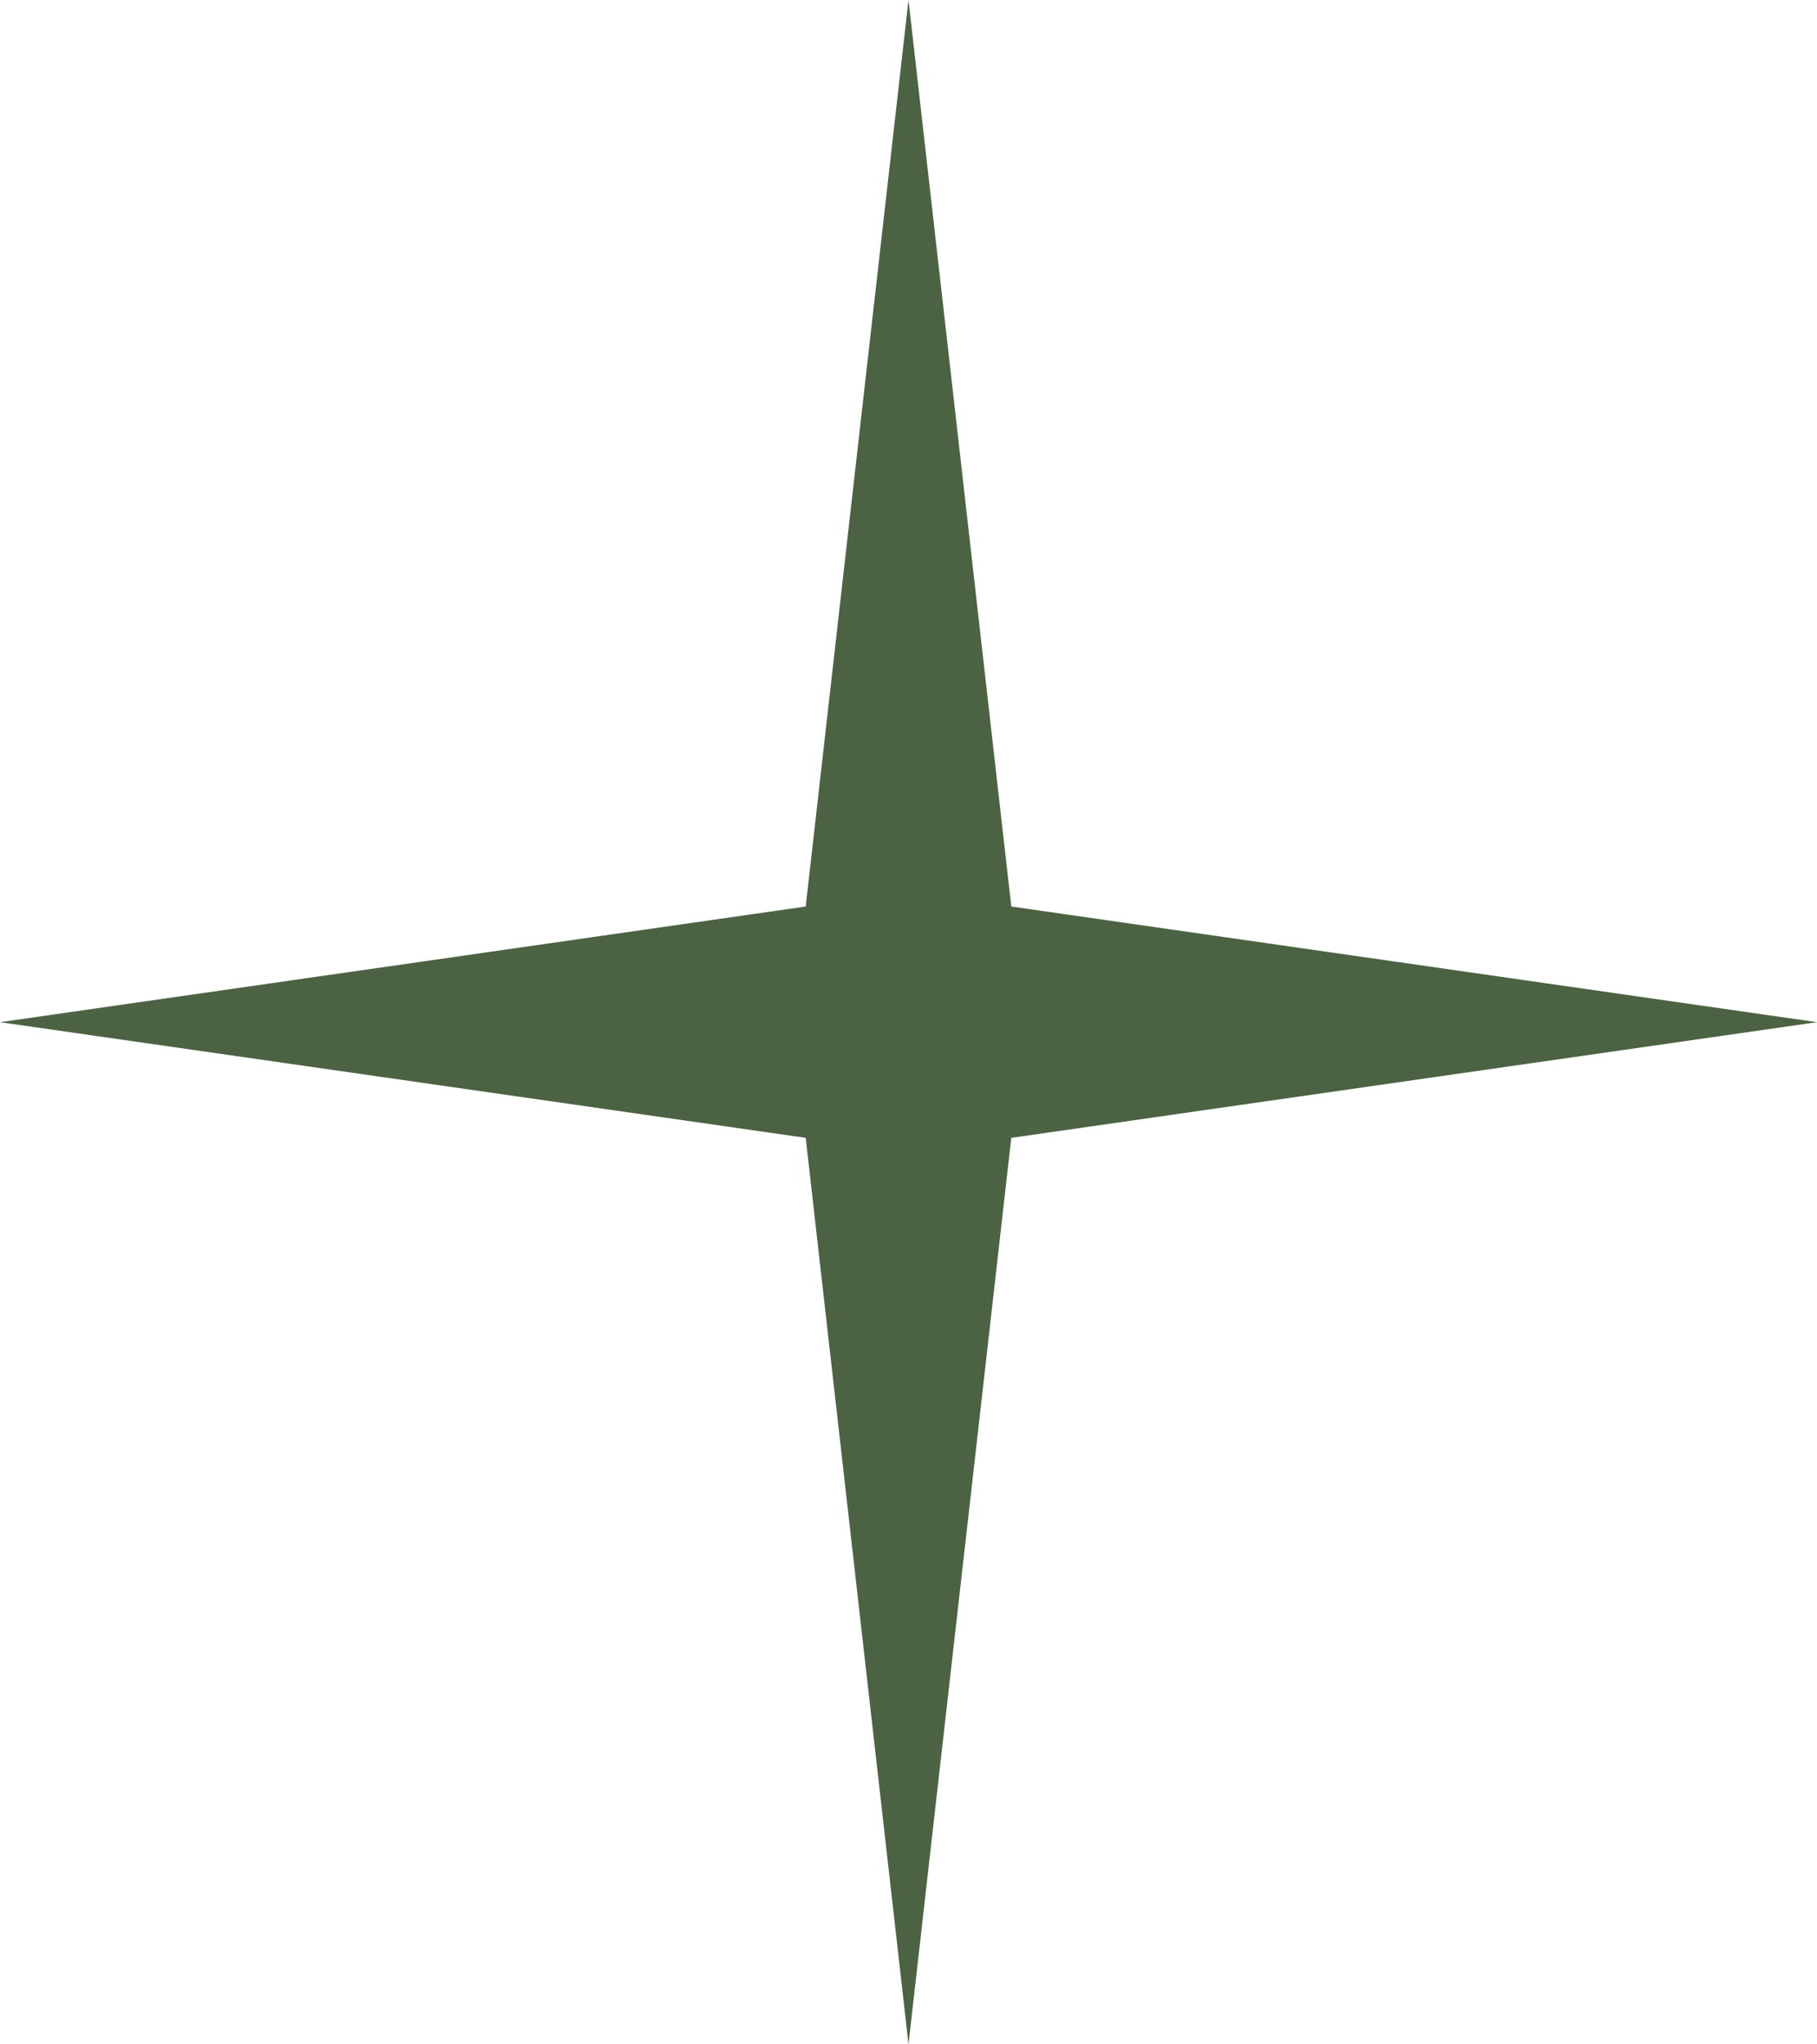
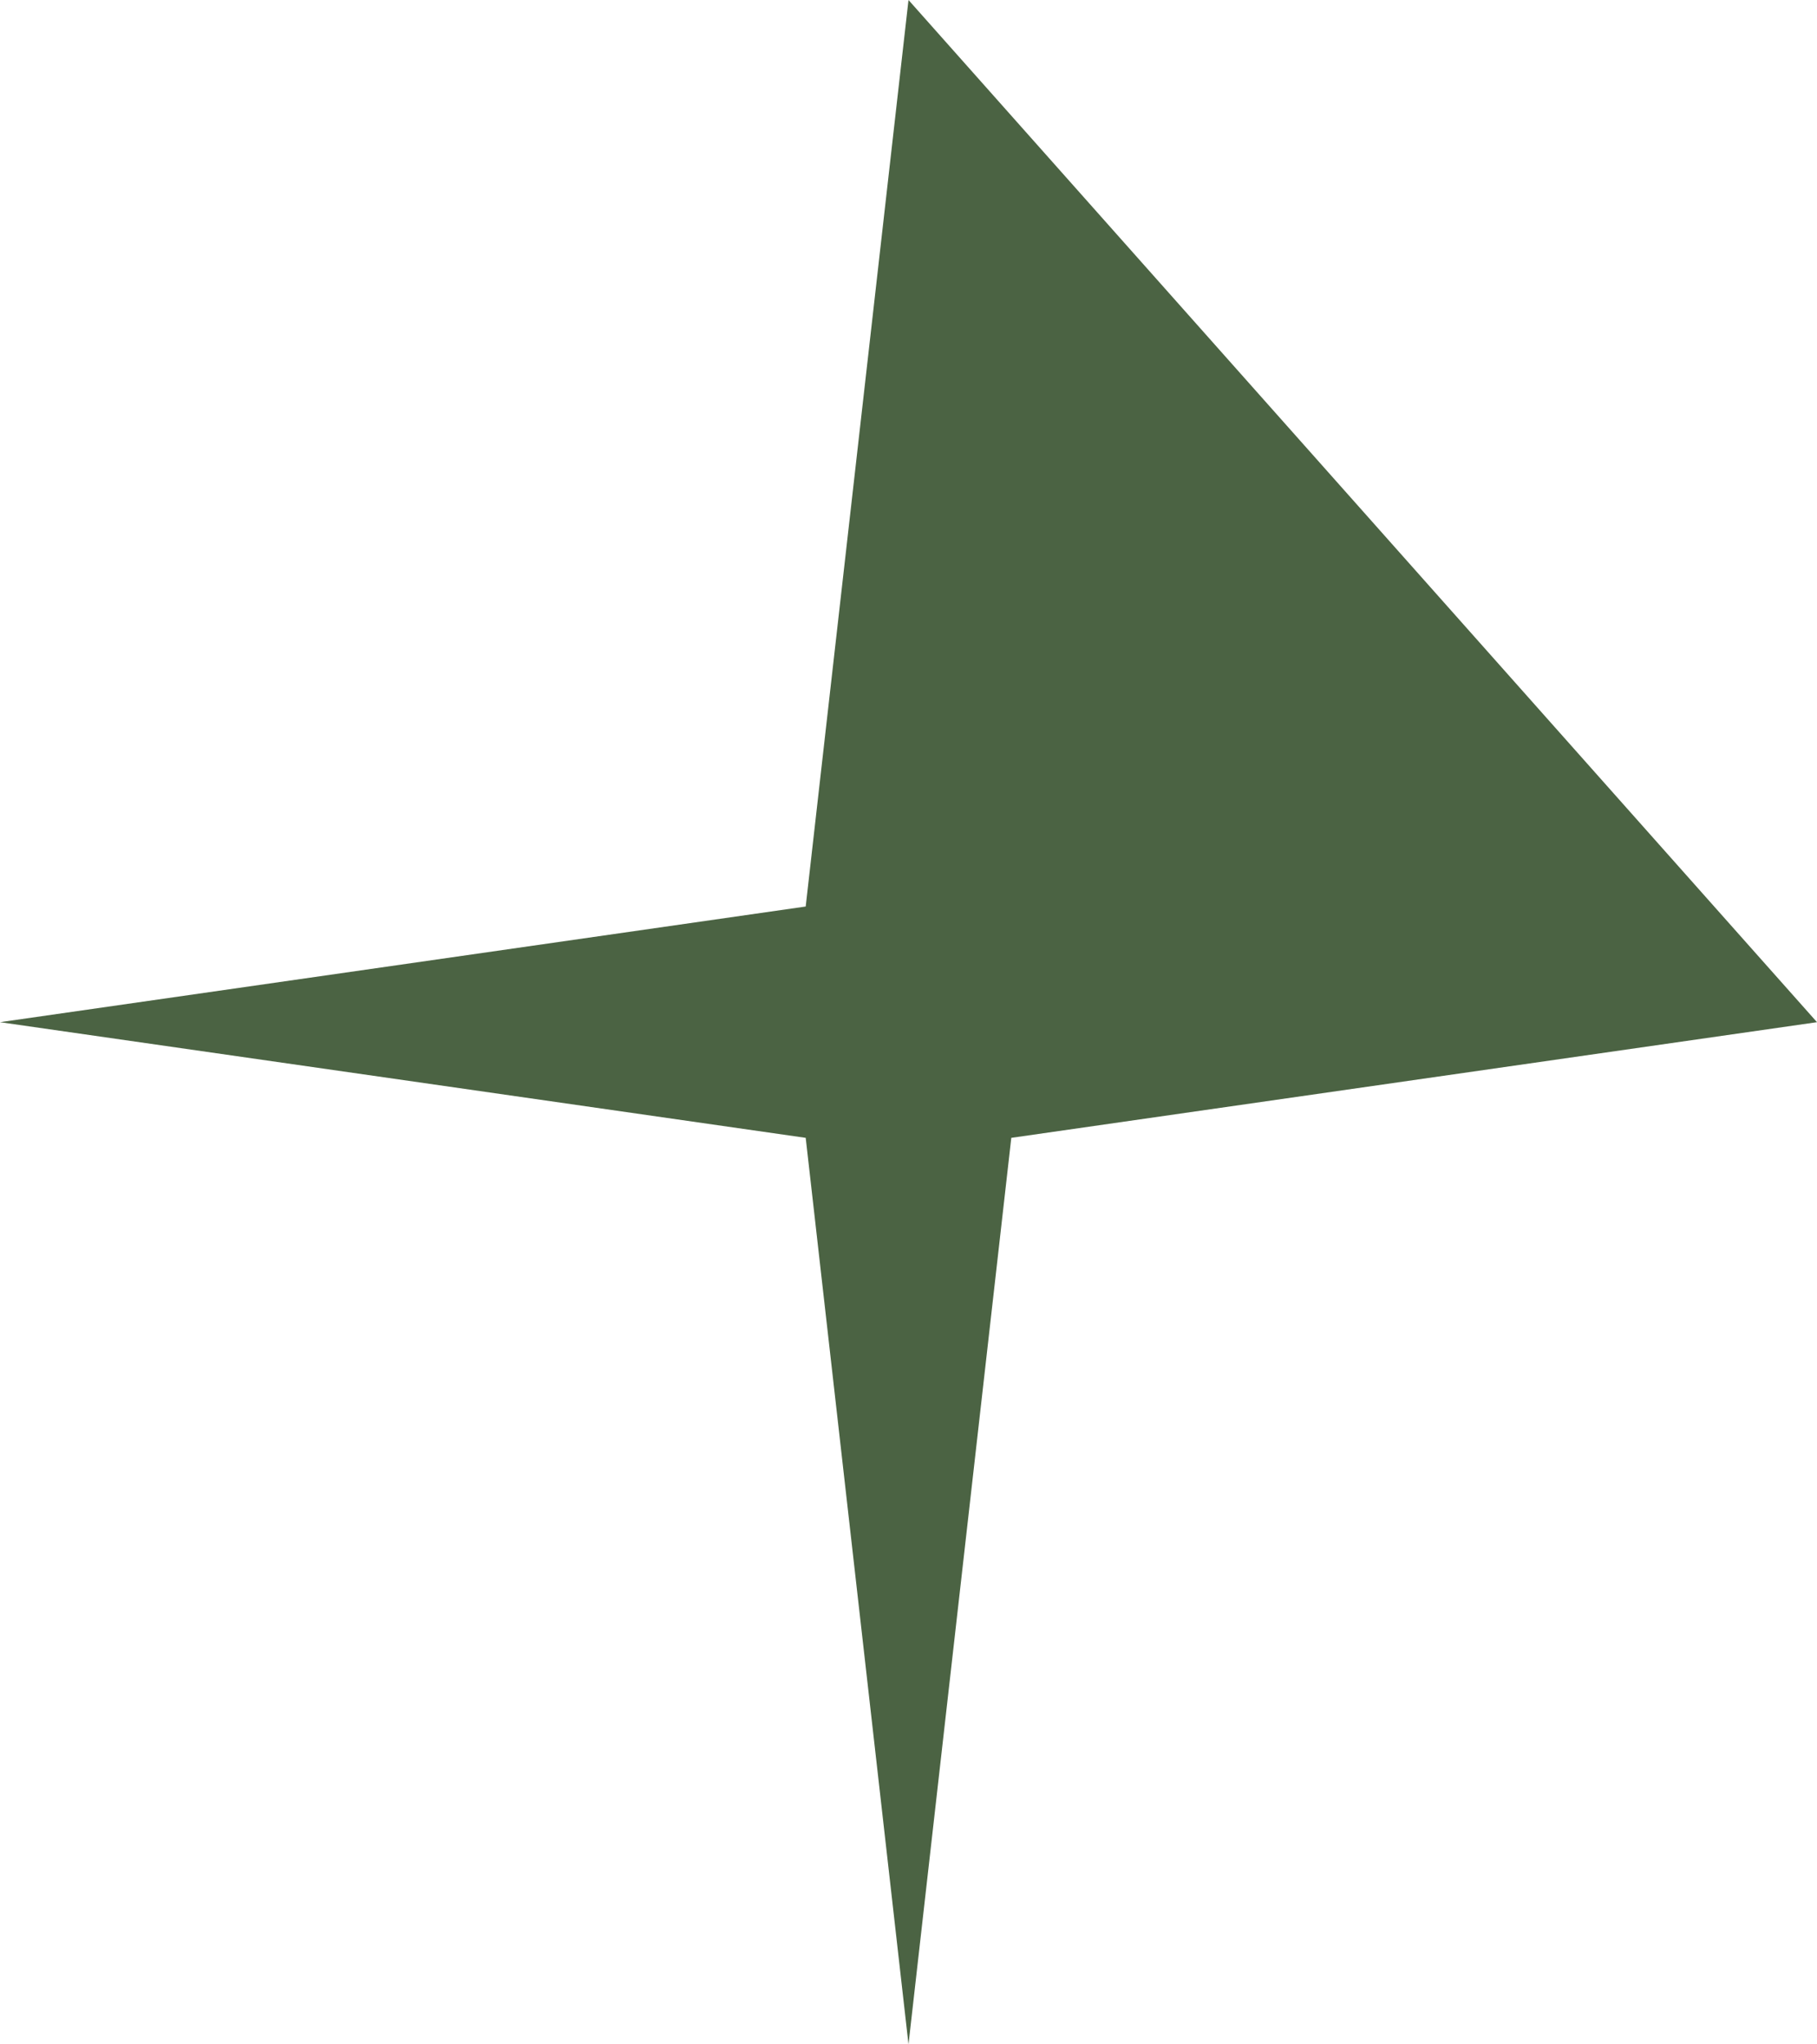
<svg xmlns="http://www.w3.org/2000/svg" width="40" height="45" viewBox="0 0 40 45" fill="none">
-   <path d="M20 0L22.263 19.954L40 22.5L22.263 25.046L20 45L17.737 25.046L0 22.5L17.737 19.954L20 0Z" fill="#4B6343" />
+   <path d="M20 0L40 22.5L22.263 25.046L20 45L17.737 25.046L0 22.5L17.737 19.954L20 0Z" fill="#4B6343" />
</svg>